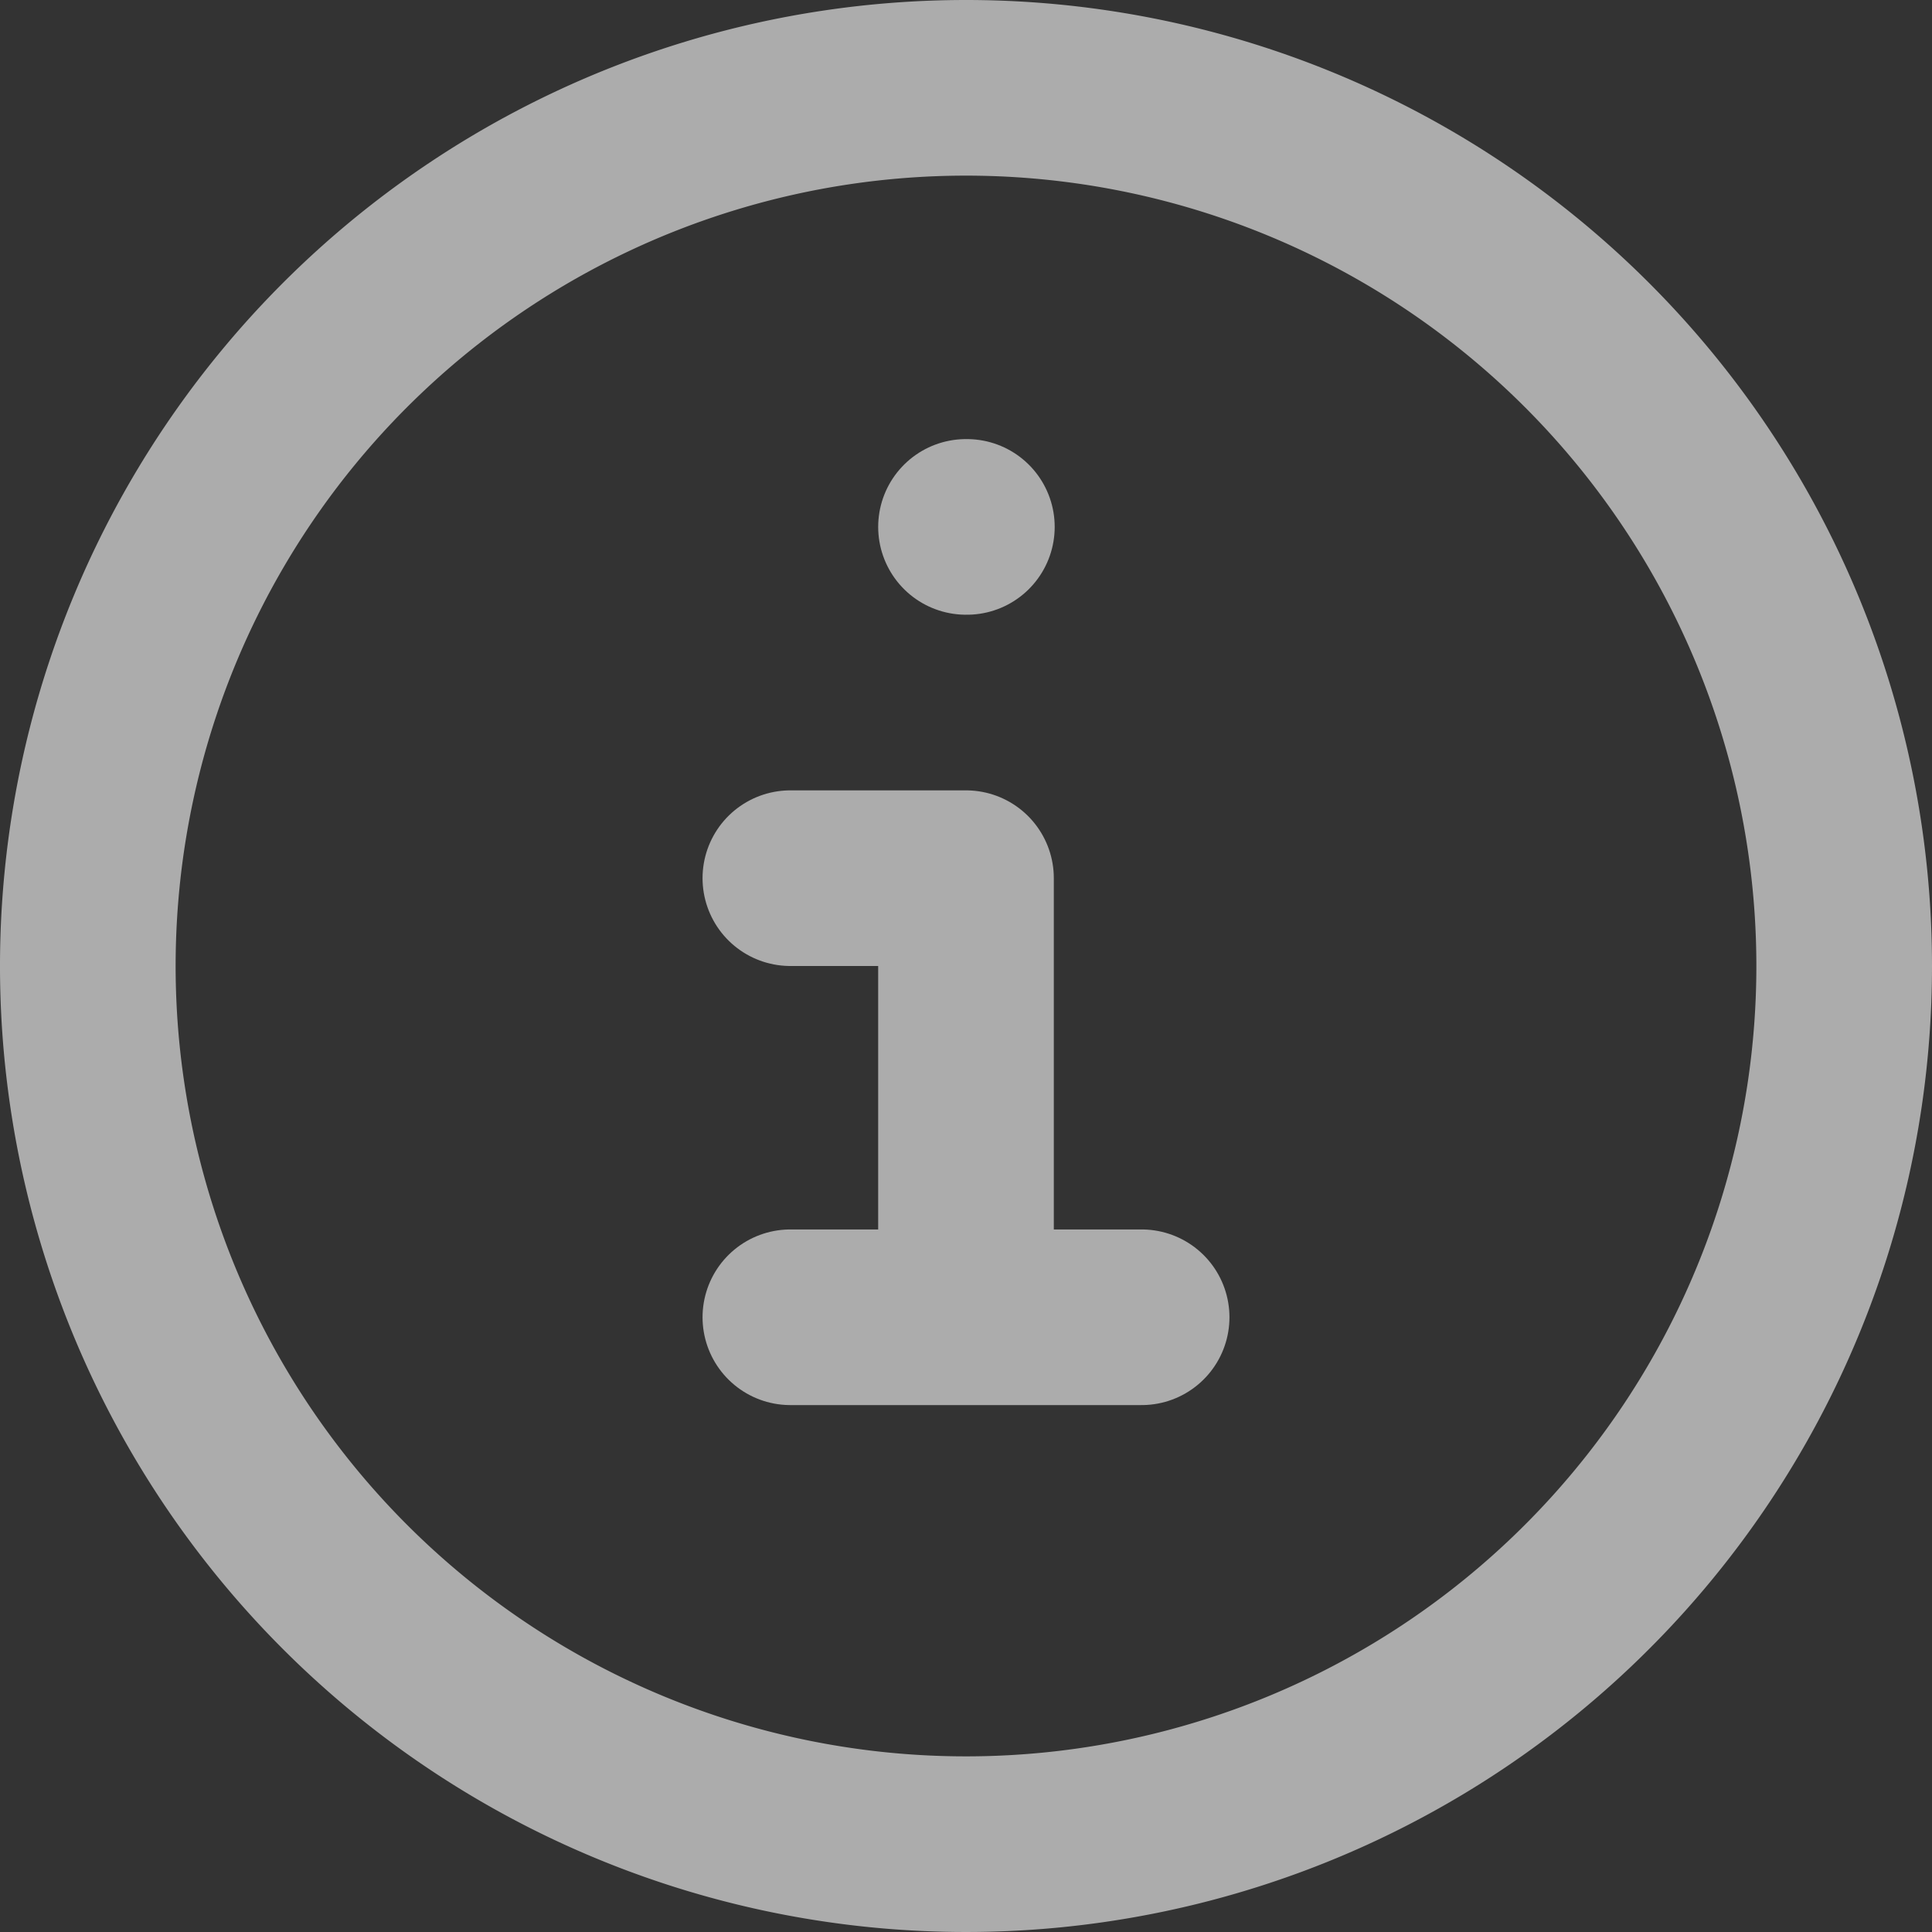
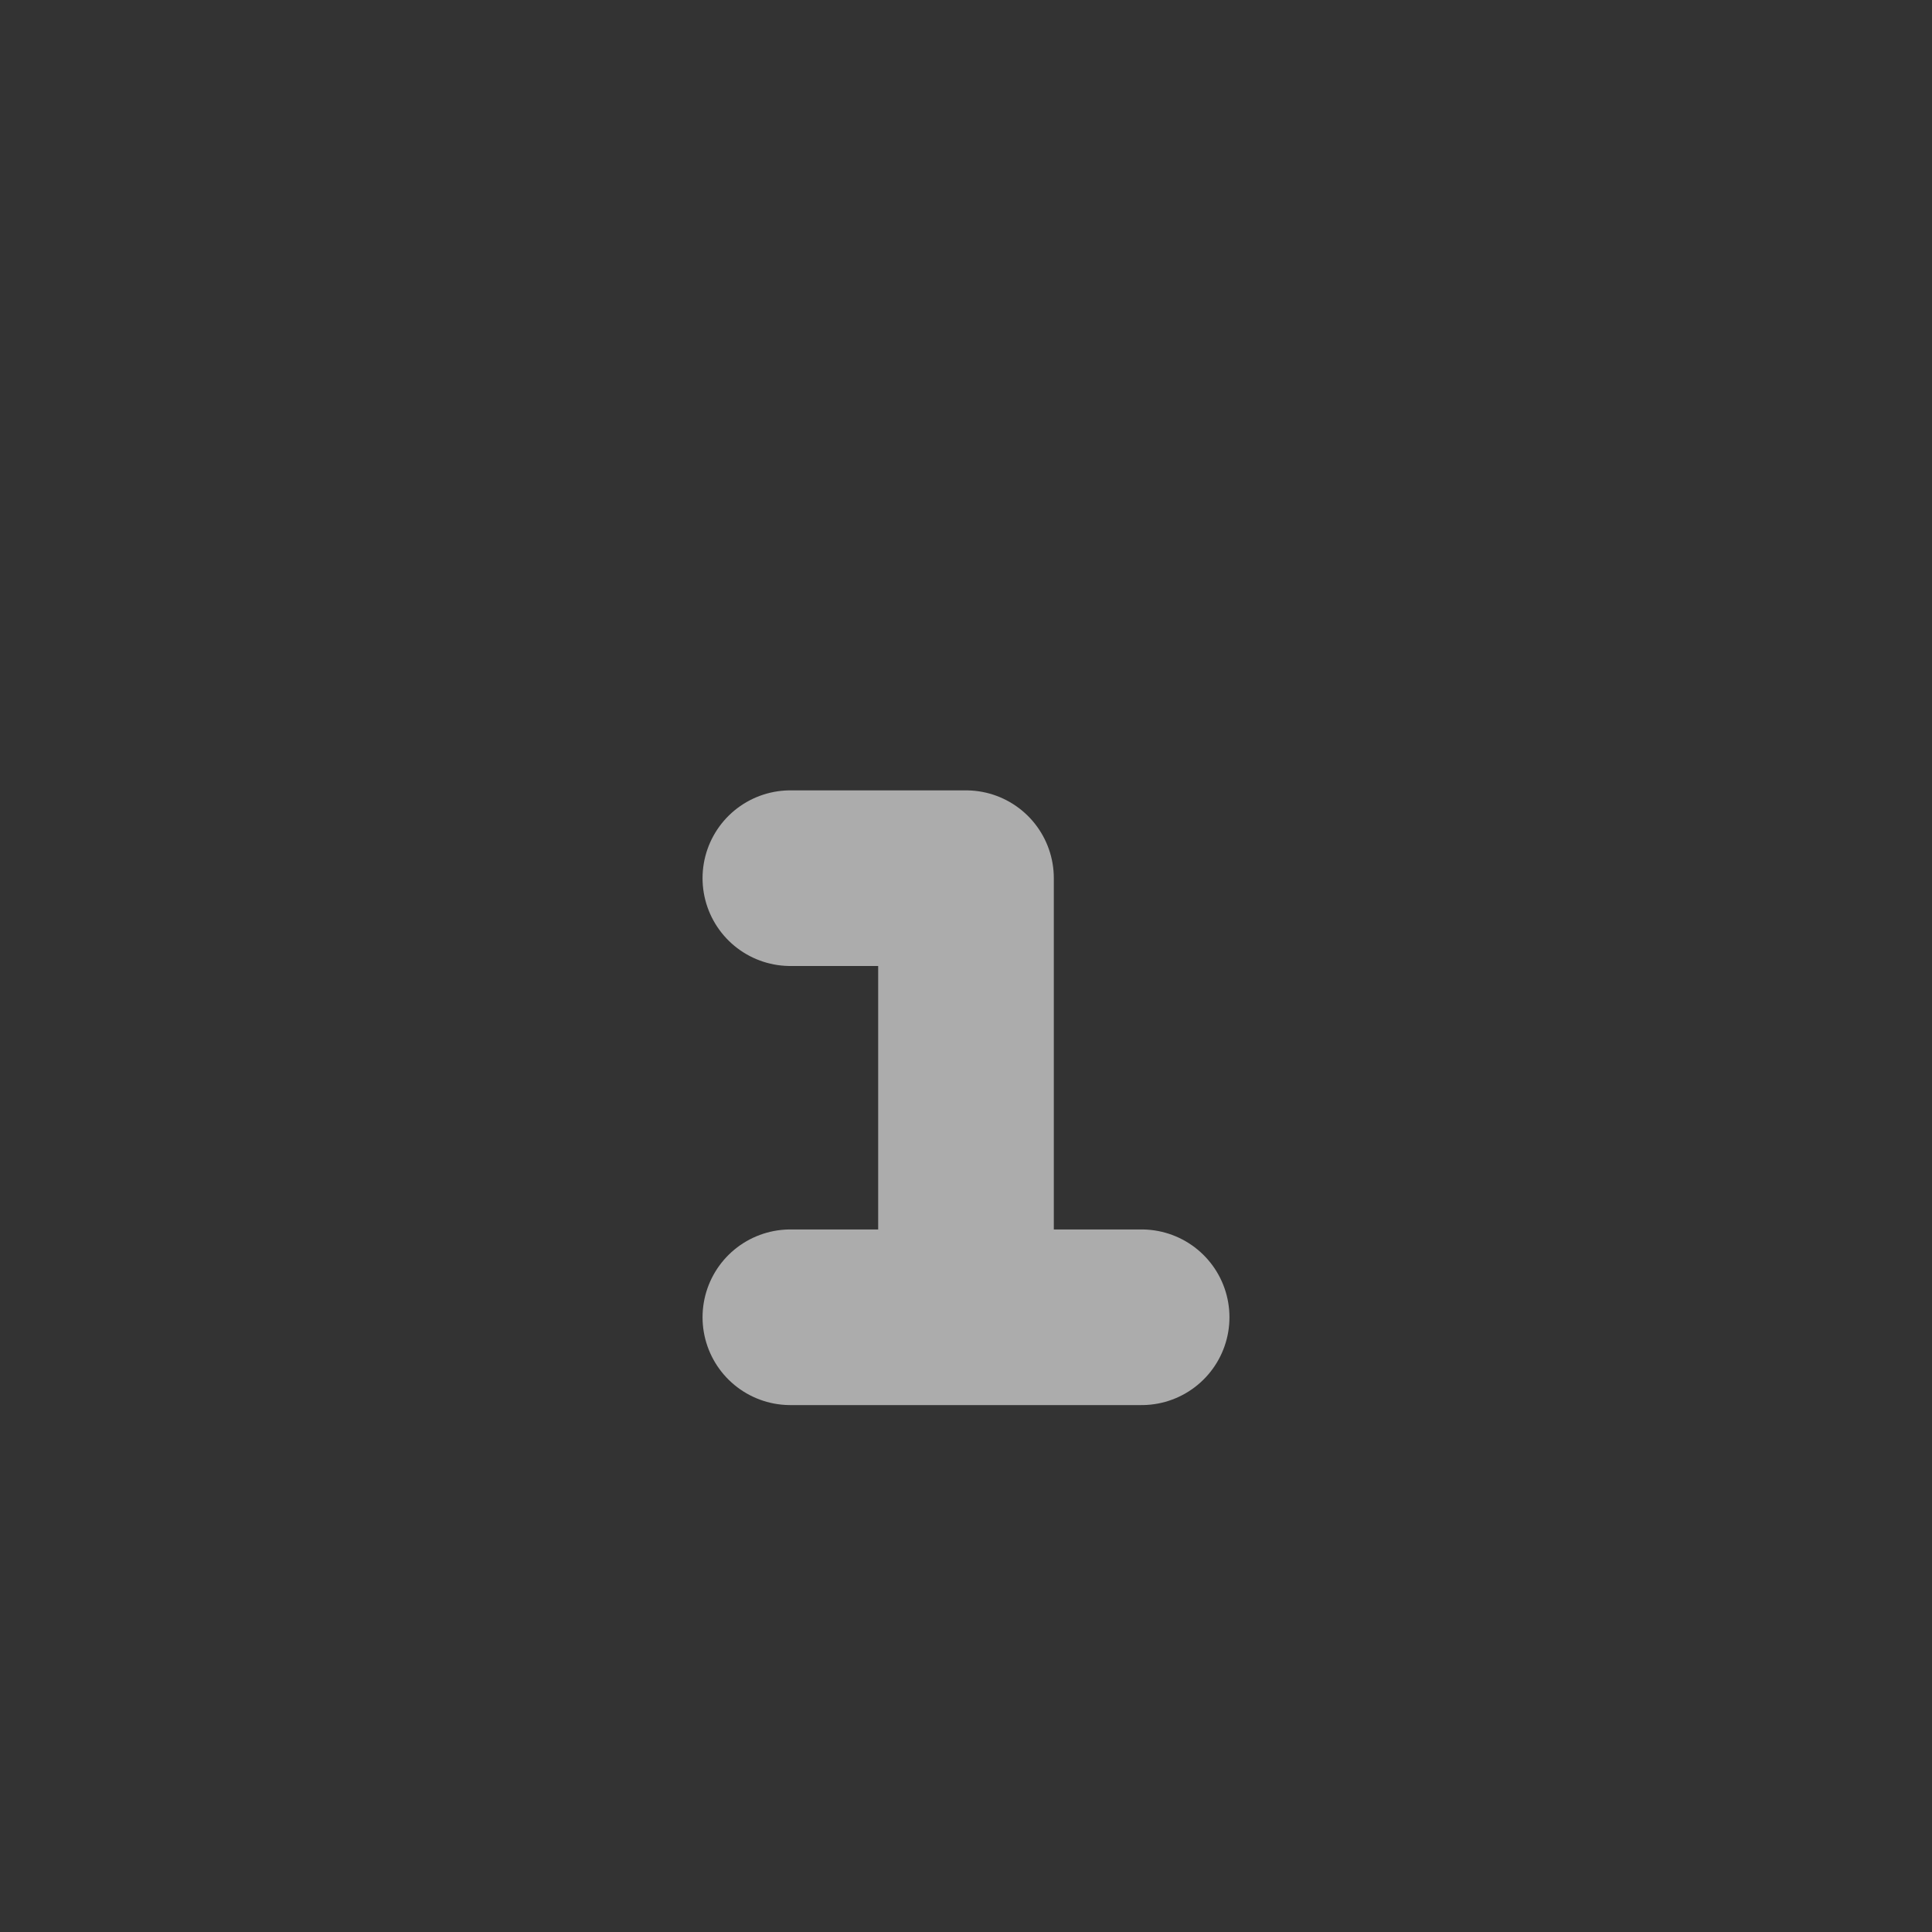
<svg xmlns="http://www.w3.org/2000/svg" width="366.667" height="366.667" viewBox="0 0 366.667 366.667">
  <rect x="0" y="0" width="366.667" height="366.667" fill="#333333" stroke="none" />
  <g id="Icon_akar-info" data-name="Icon akar-info" transform="translate(-16.667 -16.667)" opacity="0.591">
-     <path id="Path_12" data-name="Path 12" d="M366.667,200A166.667,166.667,0,1,1,200,33.333,166.667,166.667,0,0,1,366.667,200Z" fill="none" stroke="#fff" stroke-width="33.333" />
-     <path id="Path_13" data-name="Path 13" d="M200,116.667h.167" fill="none" stroke="#fff" stroke-linecap="round" stroke-width="33.333" />
    <path id="Path_14" data-name="Path 14" d="M166.667,183.333H200v83.333m-33.333,0h66.667" fill="none" stroke="#fff" stroke-linecap="round" stroke-linejoin="round" stroke-width="33.333" />
  </g>
</svg>